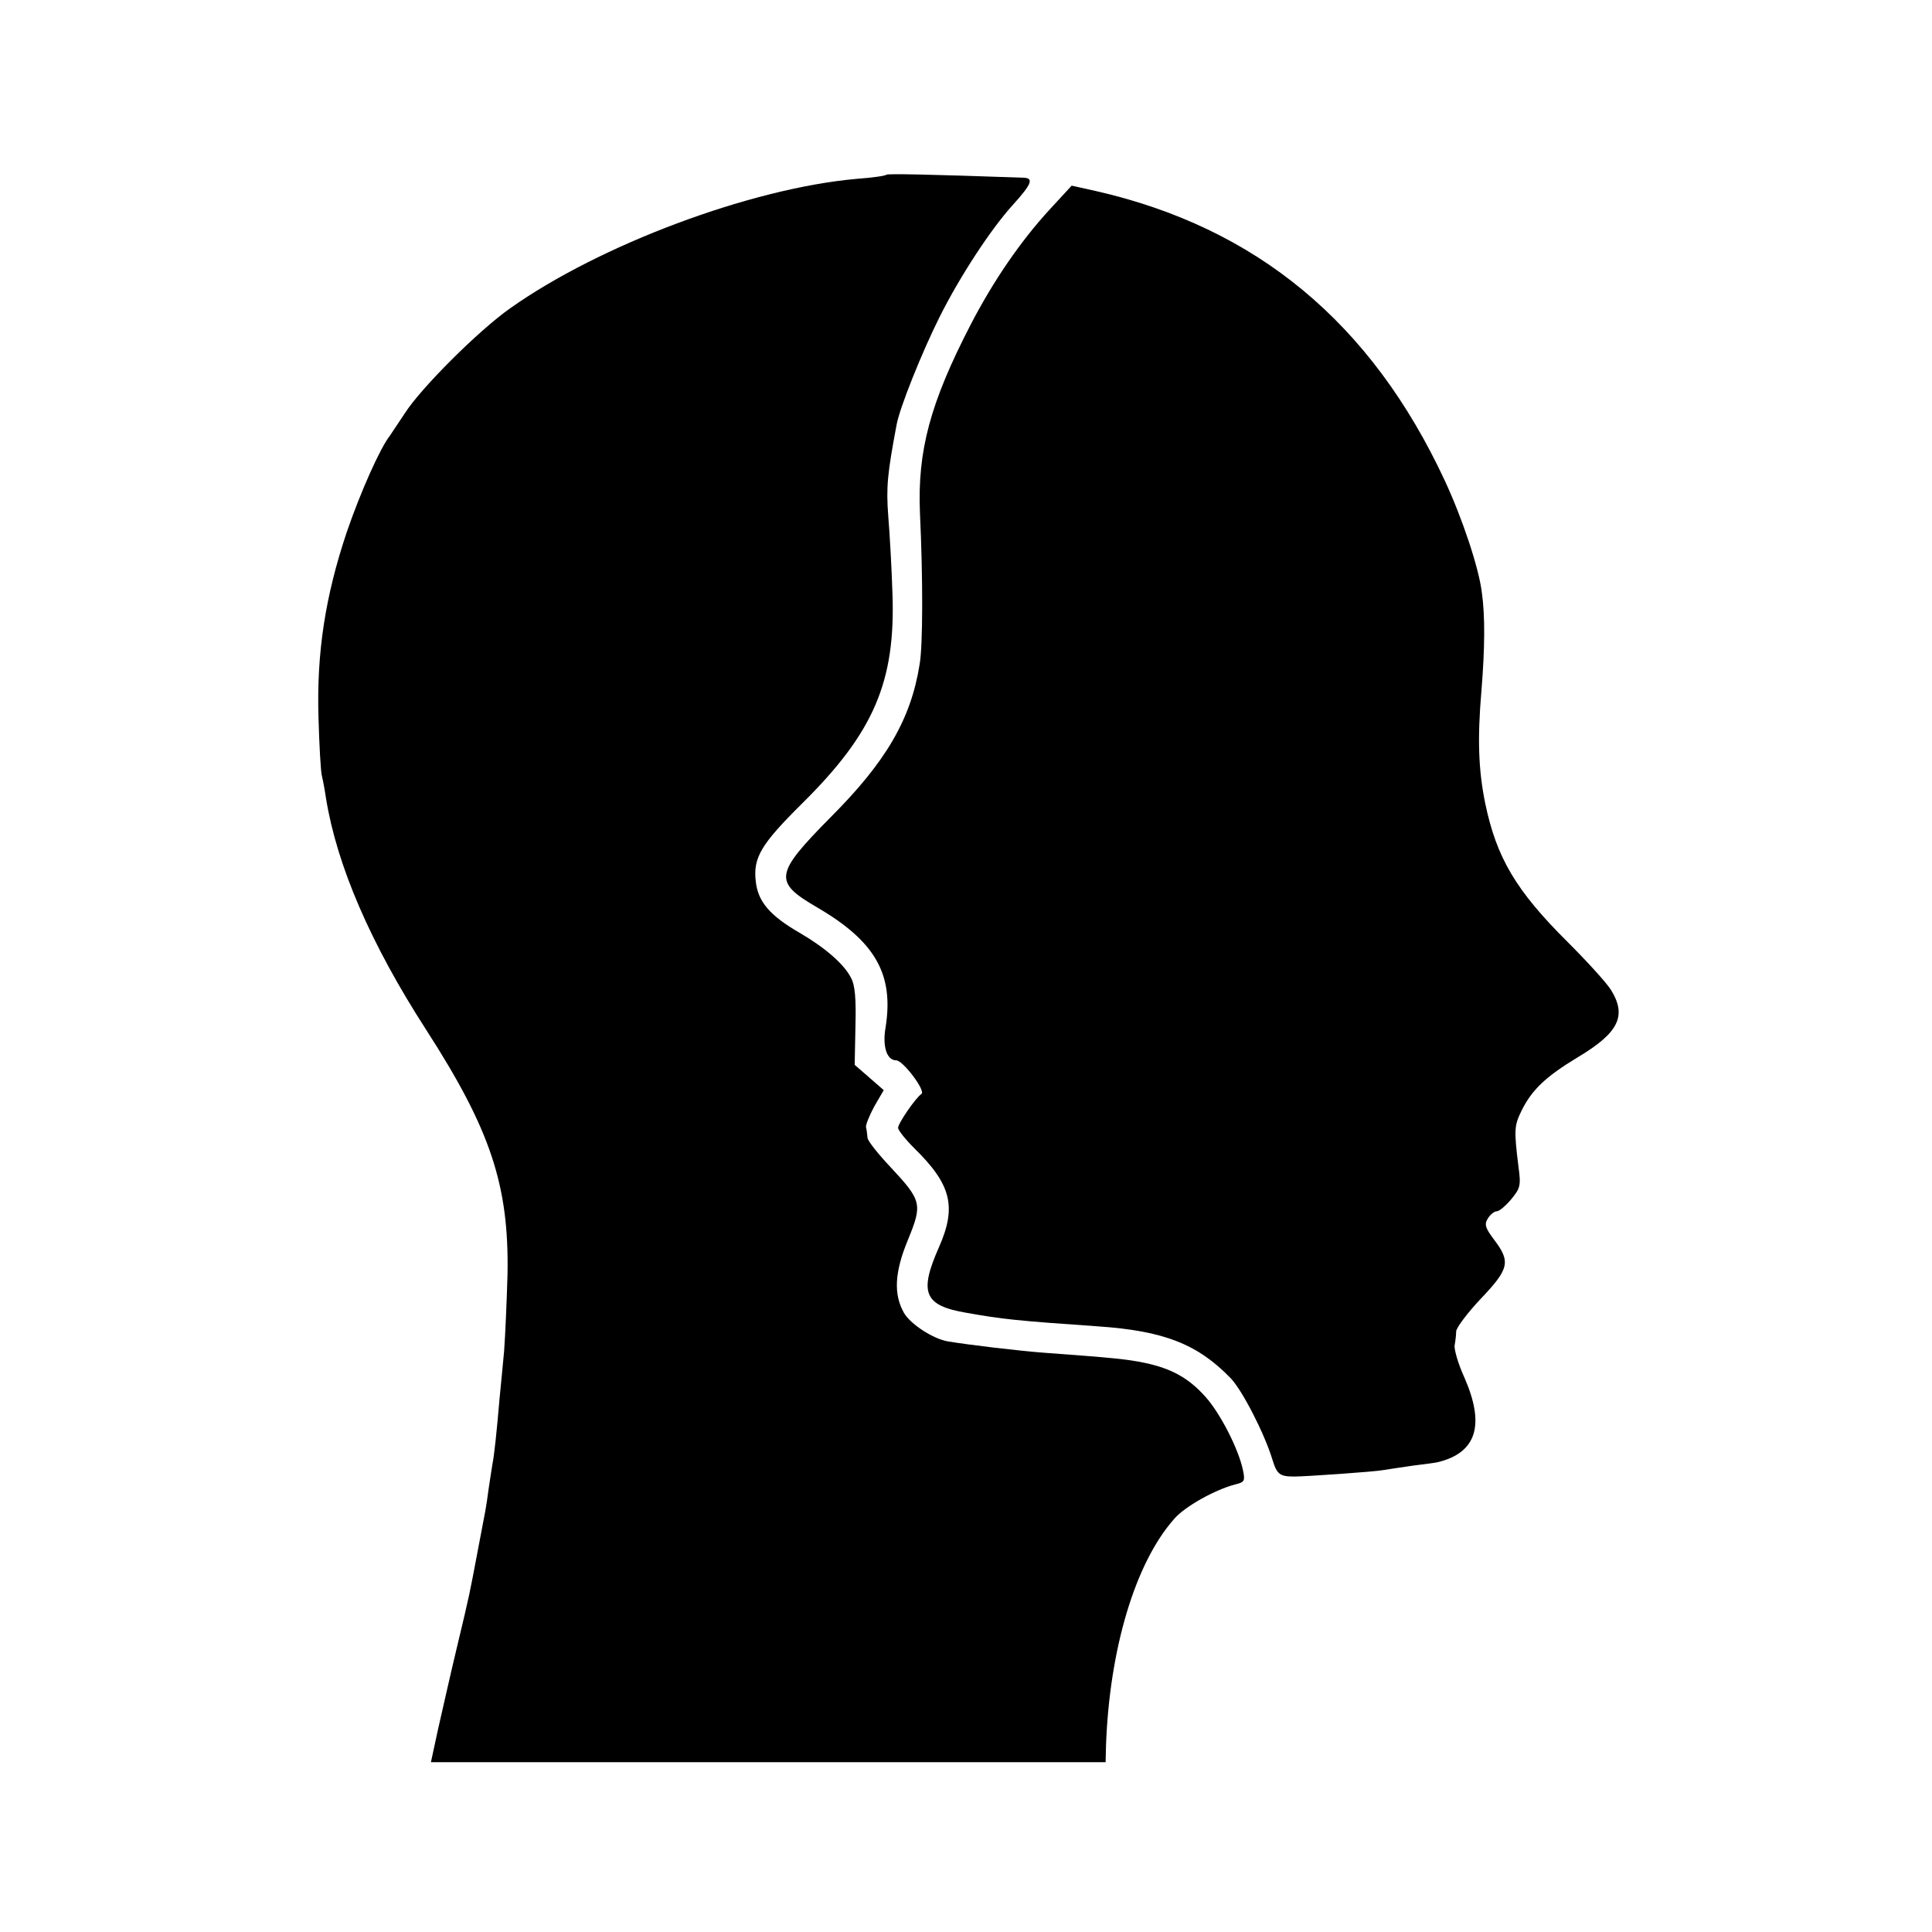
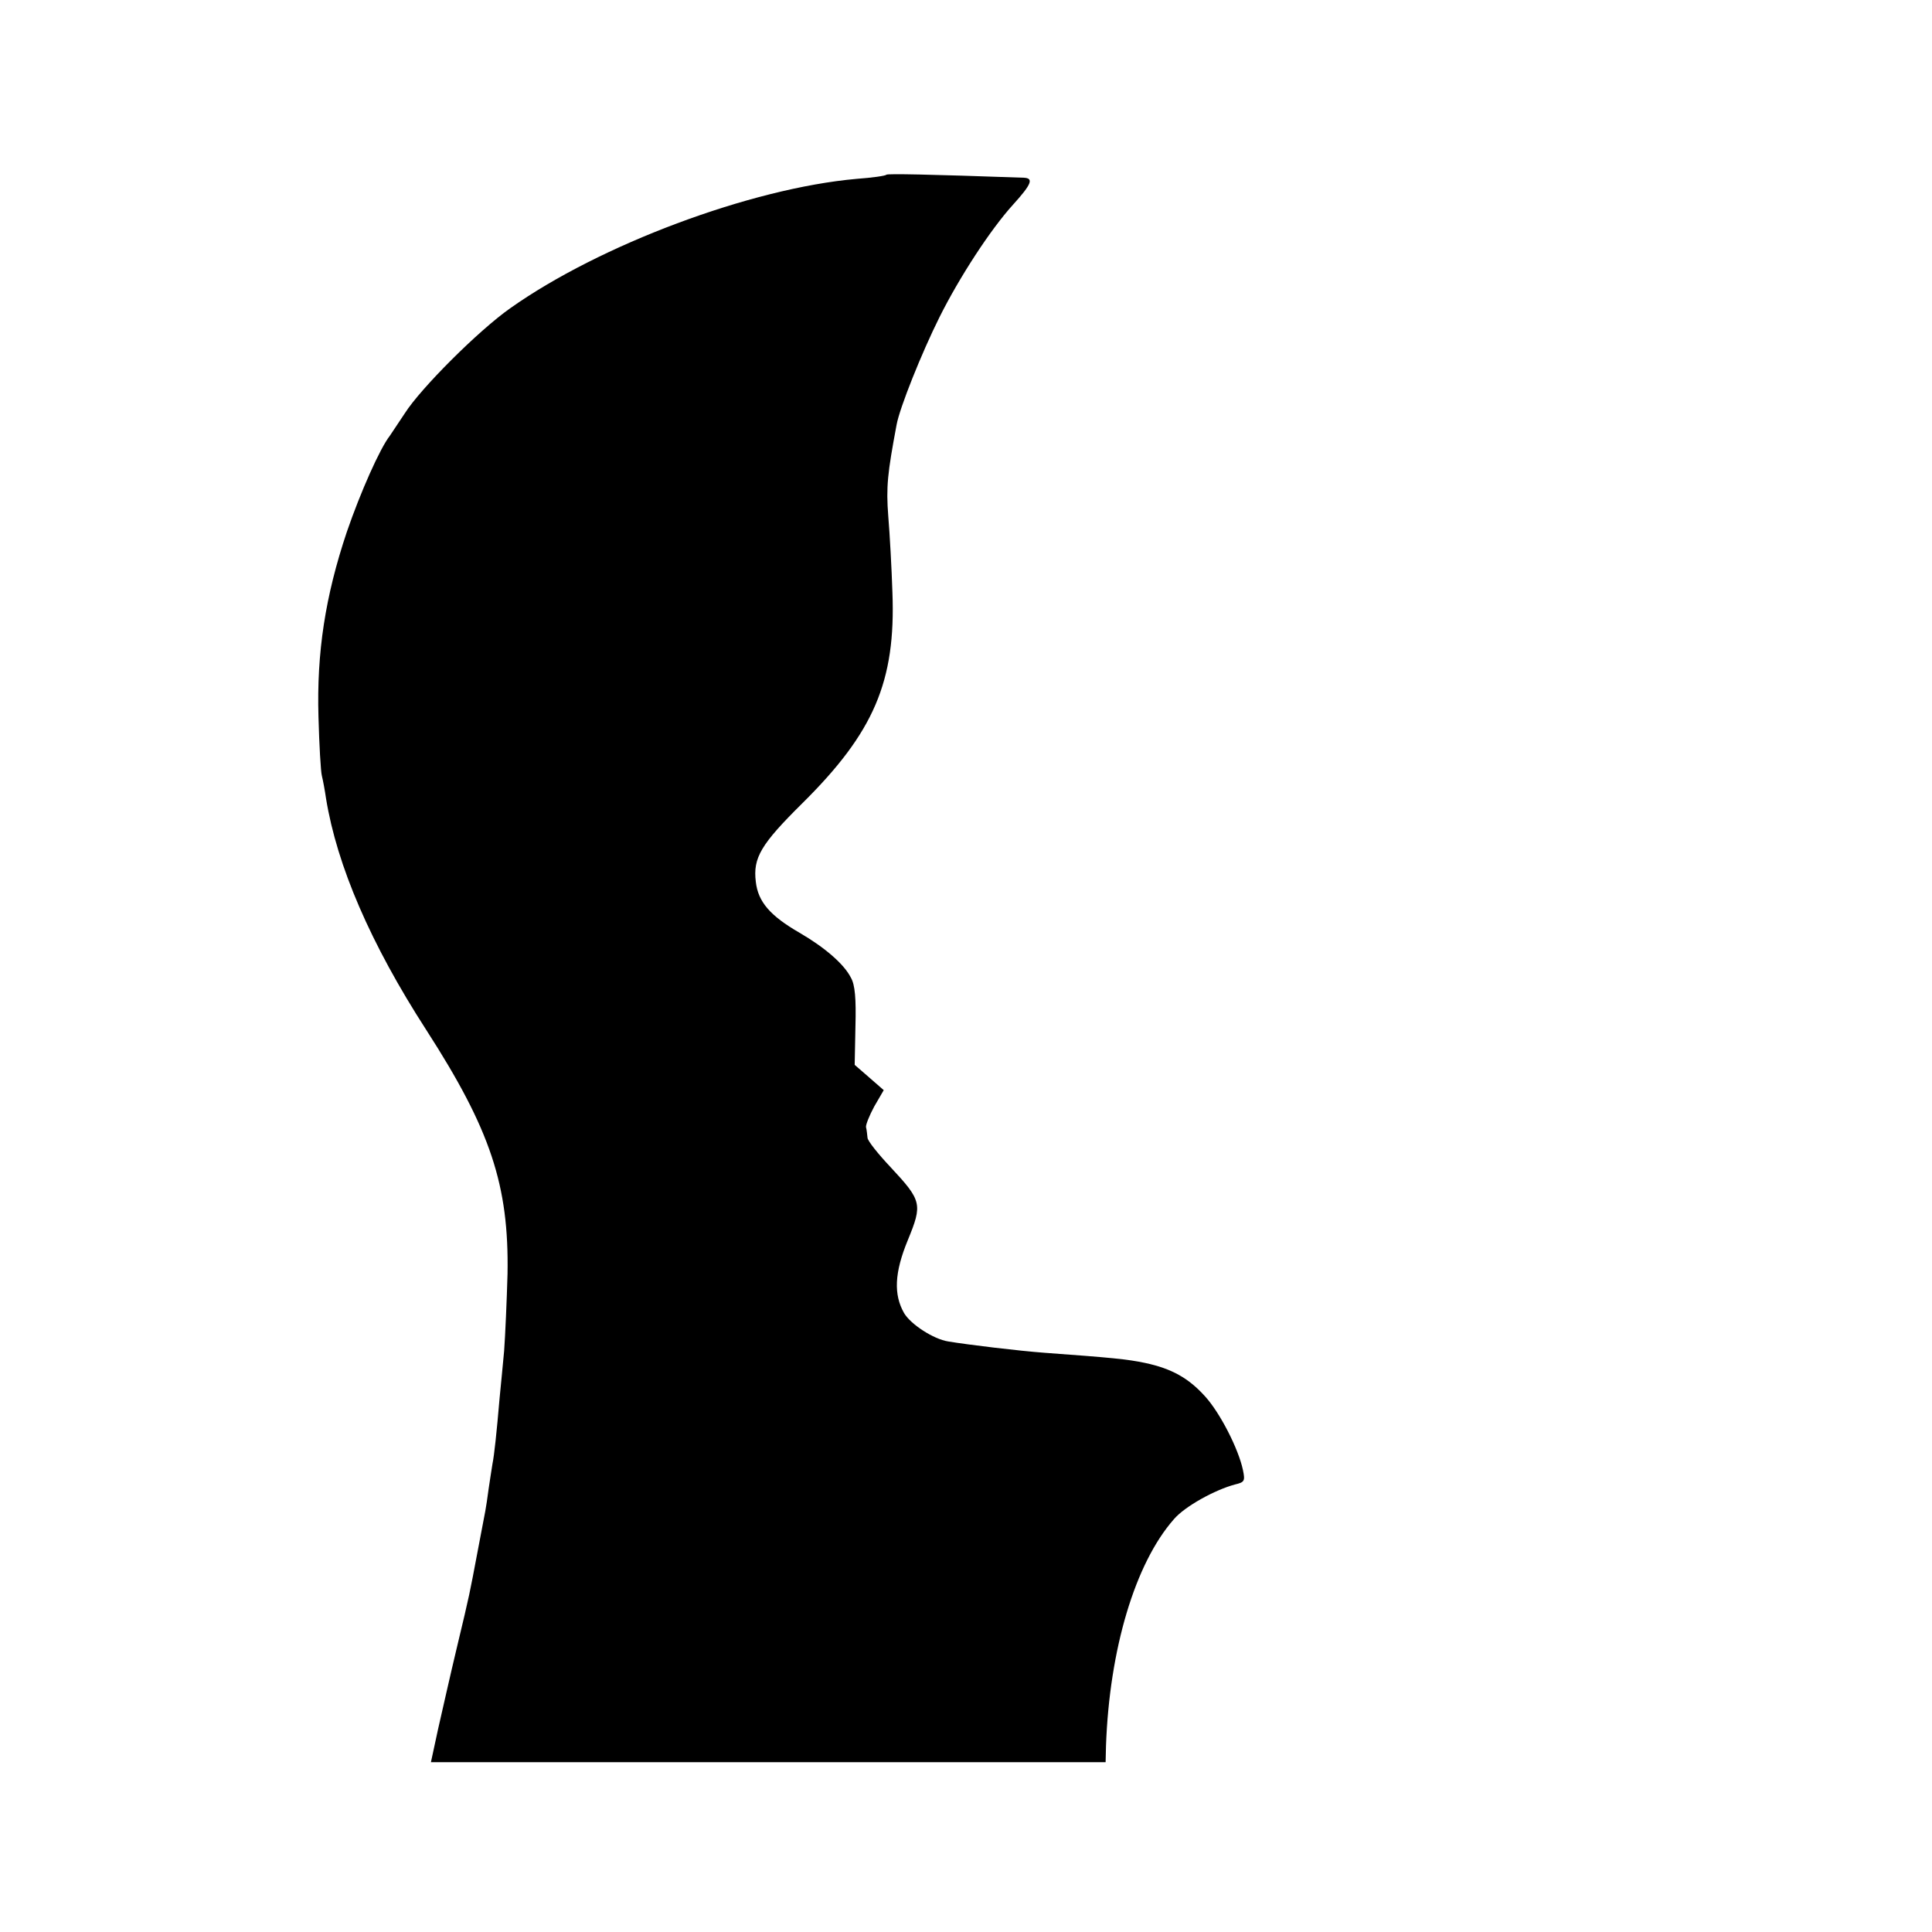
<svg xmlns="http://www.w3.org/2000/svg" version="1.0" width="512pt" height="512pt" viewBox="0 0 512 512" preserveAspectRatio="xMidYMid meet">
  <g transform="translate(0,512) scale(0.1,-0.1)" fill="#000000" stroke="none">
    <path d="M2349 4657 c-2 -3 -38 -8 -79 -11 -281 -25 -681 -175 -918 -343 -84 -59 -237 -212 -279 -278 -18 -27 -36 -54 -40 -60 -26 -33 -78 -150 -114 -255 -57 -170 -80 -319 -75 -490 2 -74 6 -145 9 -156 3 -12 8 -39 11 -60 29 -178 118 -385 266 -614 170 -264 219 -411 215 -646 -2 -71 -6 -163 -9 -204 -4 -41 -9 -97 -12 -125 -8 -93 -14 -150 -19 -175 -2 -14 -7 -43 -10 -65 -3 -23 -7 -50 -9 -60 -2 -11 -11 -58 -20 -105 -22 -116 -20 -109 -55 -255 -17 -71 -39 -169 -50 -217 l-19 -88 894 0 894 0 1 43 c9 256 77 484 180 601 29 34 109 78 162 92 25 6 27 9 21 38 -12 57 -61 152 -100 195 -44 49 -89 74 -159 89 -47 10 -89 14 -267 27 -67 5 -201 21 -255 30 -39 6 -99 45 -117 75 -28 49 -26 107 10 194 39 95 37 104 -46 193 -33 35 -61 70 -61 78 -1 8 -2 21 -4 28 -1 6 9 31 22 55 l25 43 -39 34 -38 33 2 102 c2 73 -1 110 -12 129 -18 36 -69 80 -136 119 -78 45 -110 82 -116 135 -8 64 14 100 123 208 190 188 248 323 239 559 -2 63 -7 154 -11 202 -6 78 -2 114 22 242 8 45 67 192 114 286 53 106 135 232 195 298 49 54 55 70 28 71 -255 9 -360 11 -364 8z" />
-     <path d="M2781 4564 c-77 -84 -149 -189 -209 -305 -107 -207 -141 -334 -134 -499 8 -170 8 -352 -1 -401 -23 -145 -89 -258 -236 -405 -149 -151 -152 -171 -35 -239 154 -90 203 -177 181 -317 -9 -51 3 -88 28 -88 18 0 79 -81 67 -89 -16 -11 -62 -78 -62 -90 0 -6 19 -30 43 -54 98 -96 113 -155 65 -263 -53 -120 -39 -154 73 -173 95 -17 133 -21 349 -36 175 -12 264 -47 352 -138 31 -33 89 -146 110 -215 12 -39 19 -45 58 -45 30 0 216 13 235 17 11 2 47 7 80 12 33 4 62 8 65 9 103 25 126 98 71 224 -17 37 -28 76 -26 86 2 11 4 28 4 37 1 10 30 49 66 87 74 78 79 97 35 155 -24 32 -27 41 -17 57 6 10 17 19 24 19 6 0 23 14 38 32 24 29 26 36 19 87 -12 97 -11 108 8 147 27 55 63 90 149 142 109 65 131 110 88 179 -12 19 -63 75 -114 126 -138 137 -189 224 -219 368 -18 88 -21 171 -10 299 9 111 10 197 1 260 -8 66 -52 197 -98 296 -195 419 -499 671 -926 768 l-63 14 -59 -64z" />
  </g>
</svg>